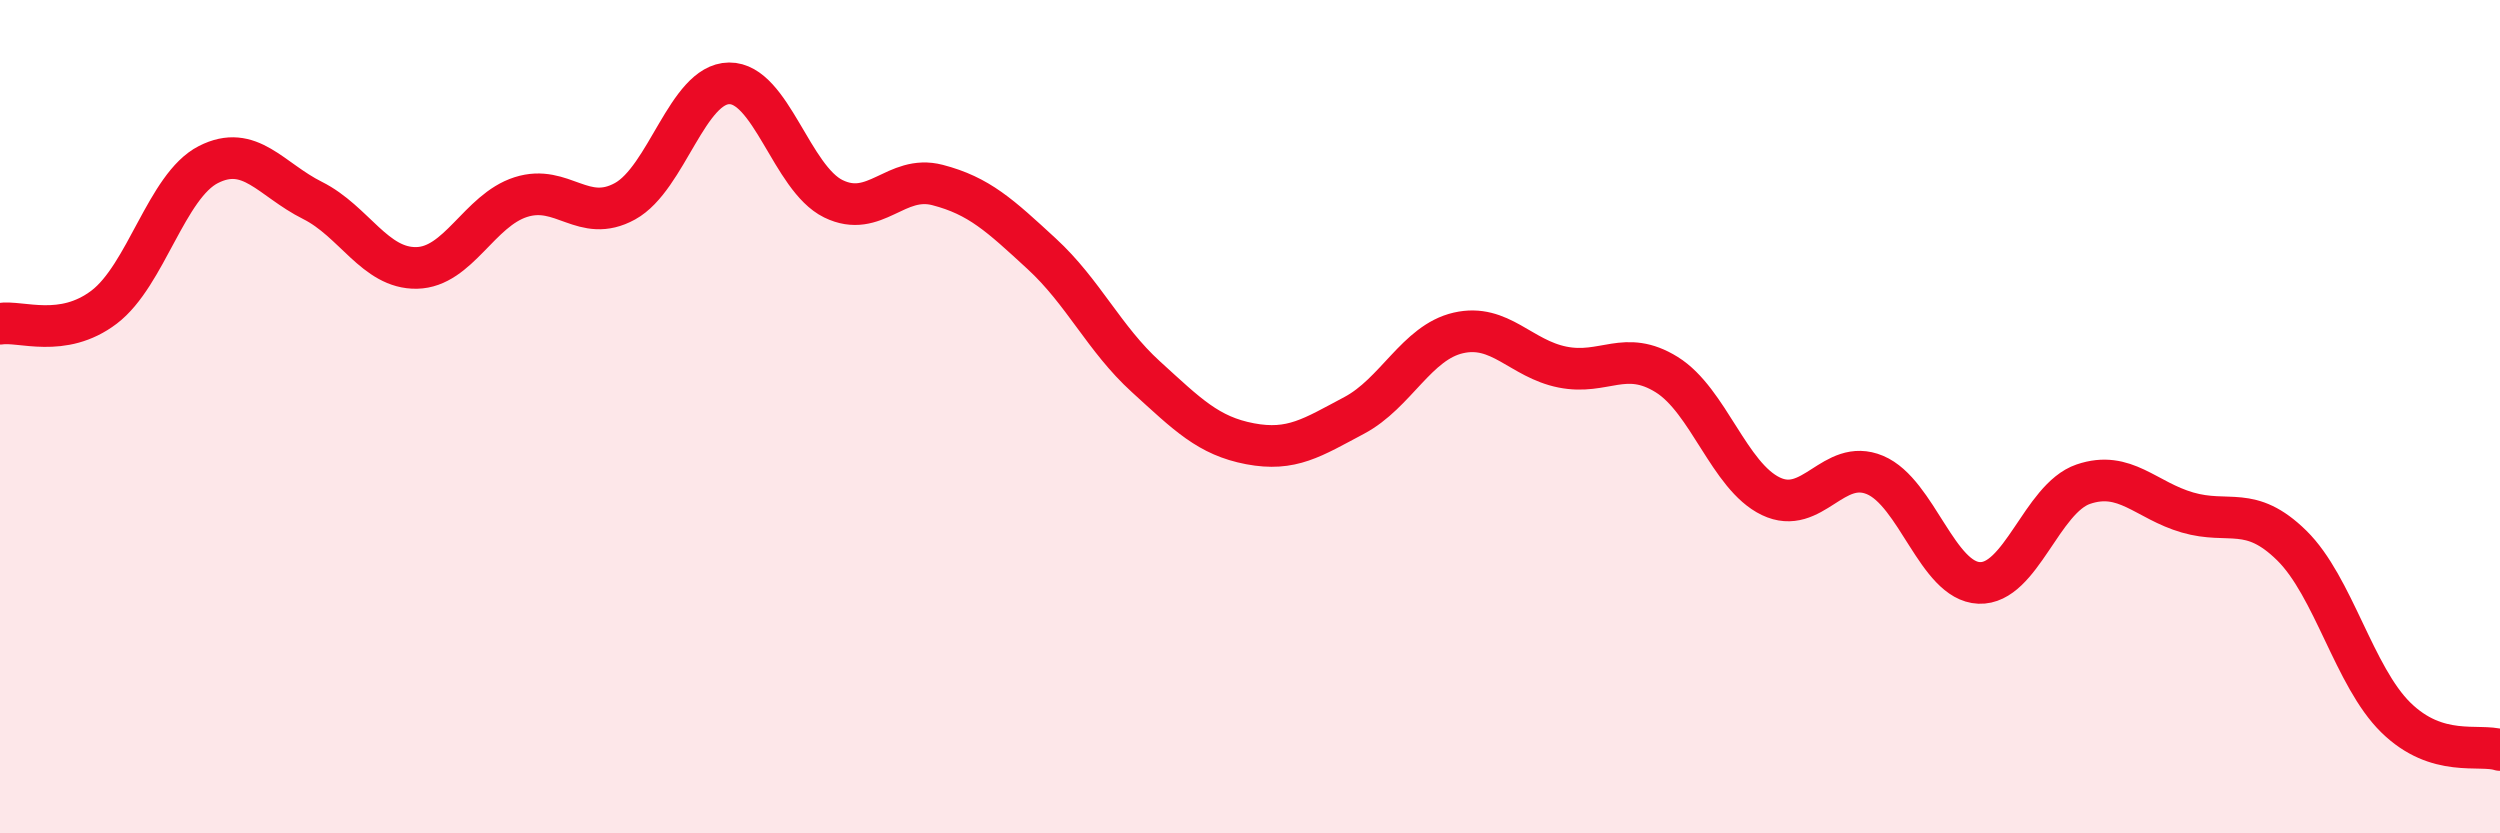
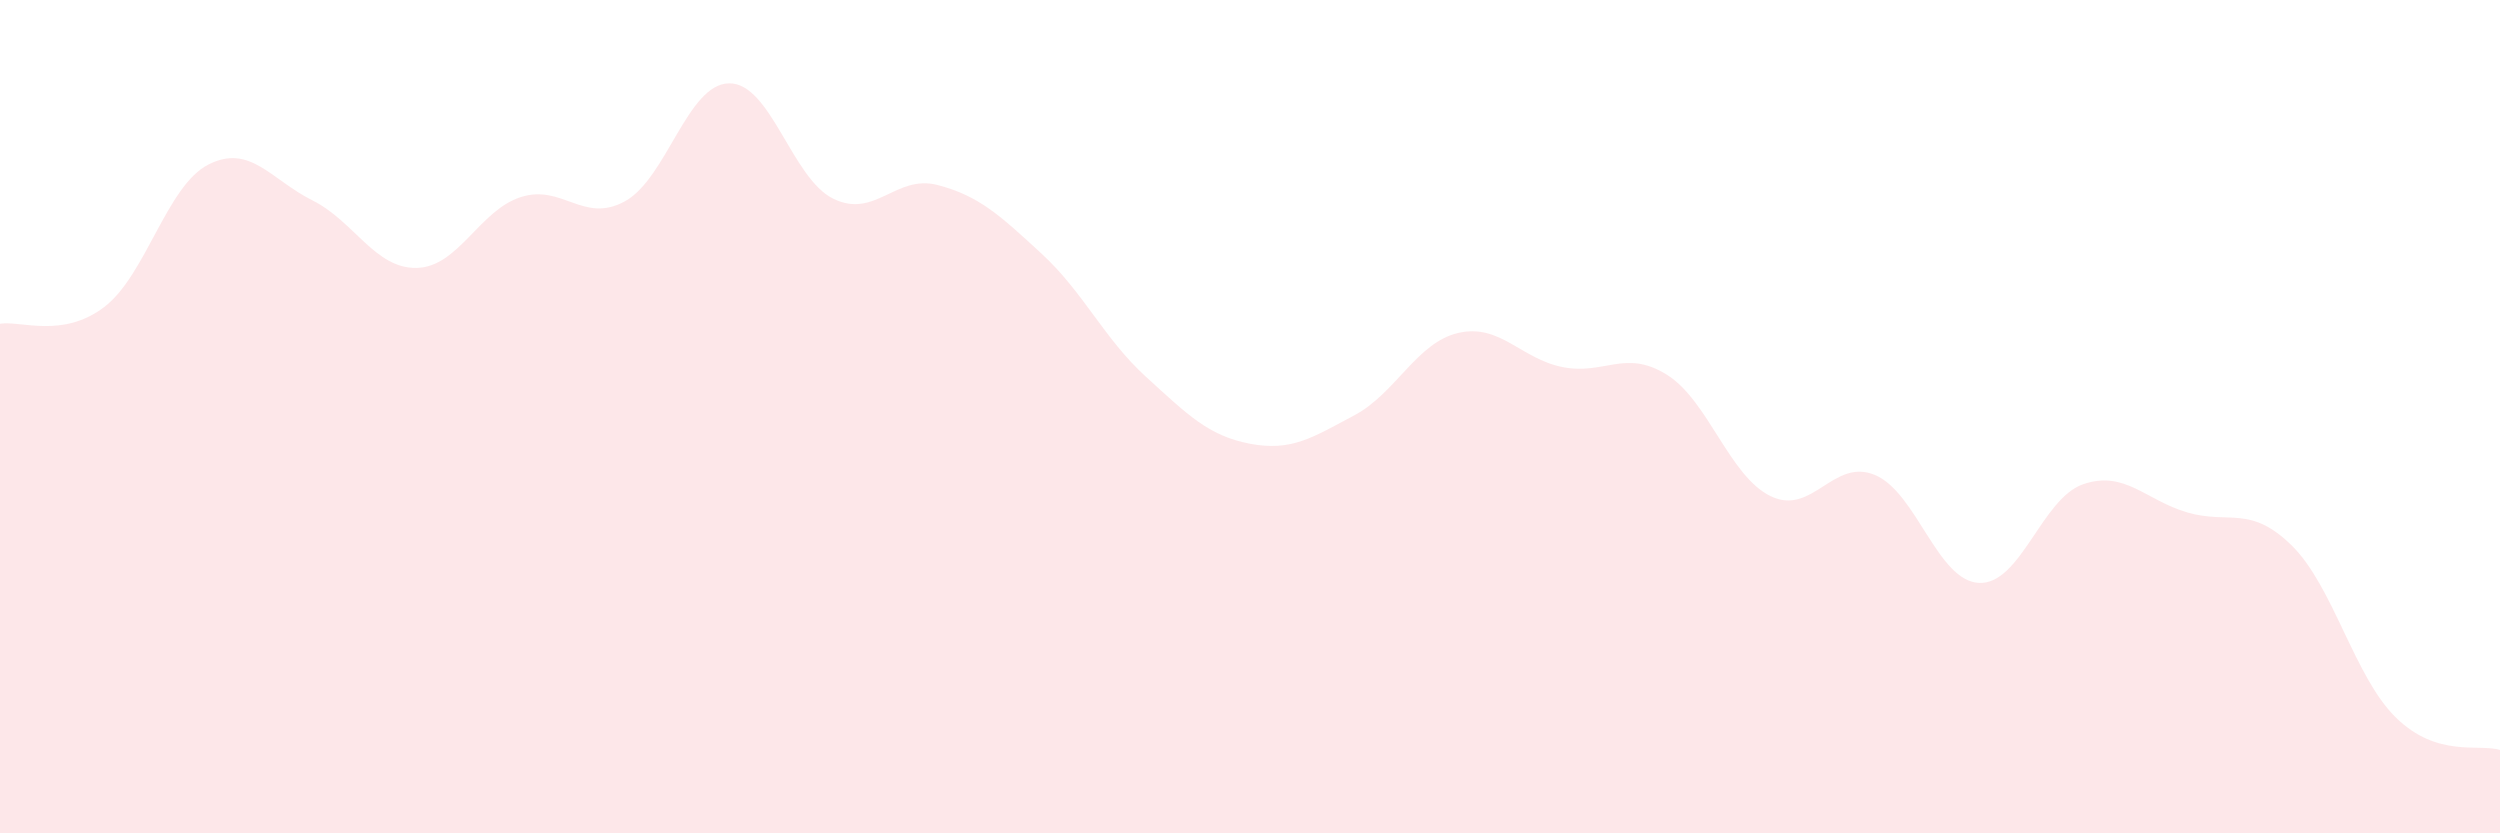
<svg xmlns="http://www.w3.org/2000/svg" width="60" height="20" viewBox="0 0 60 20">
  <path d="M 0,7.77 C 0.5,7.69 1.5,8.13 2.5,7.37 C 3.5,6.61 4,4.46 5,3.95 C 6,3.44 6.5,4.31 7.5,4.81 C 8.5,5.31 9,6.45 10,6.43 C 11,6.41 11.5,5.05 12.5,4.73 C 13.5,4.41 14,5.38 15,4.83 C 16,4.28 16.5,2.01 17.5,2 C 18.5,1.99 19,4.28 20,4.77 C 21,5.26 21.5,4.18 22.5,4.44 C 23.5,4.7 24,5.17 25,6.09 C 26,7.01 26.5,8.13 27.5,9.04 C 28.5,9.95 29,10.46 30,10.65 C 31,10.84 31.5,10.5 32.5,9.97 C 33.5,9.44 34,8.22 35,7.99 C 36,7.76 36.5,8.61 37.5,8.81 C 38.5,9.01 39,8.37 40,8.99 C 41,9.61 41.5,11.43 42.5,11.91 C 43.5,12.39 44,10.98 45,11.4 C 46,11.82 46.5,13.95 47.5,13.99 C 48.5,14.03 49,11.96 50,11.62 C 51,11.28 51.5,12.01 52.5,12.3 C 53.5,12.59 54,12.11 55,13.09 C 56,14.07 56.5,16.24 57.5,17.22 C 58.5,18.2 59.5,17.84 60,18L60 20L0 20Z" fill="#EB0A25" opacity="0.1" stroke-linecap="round" stroke-linejoin="round" />
-   <path d="M 0,7.77 C 0.5,7.69 1.5,8.13 2.5,7.37 C 3.5,6.61 4,4.46 5,3.95 C 6,3.44 6.5,4.31 7.5,4.81 C 8.5,5.31 9,6.45 10,6.43 C 11,6.41 11.5,5.05 12.5,4.73 C 13.5,4.41 14,5.38 15,4.83 C 16,4.28 16.5,2.01 17.5,2 C 18.5,1.99 19,4.28 20,4.77 C 21,5.26 21.5,4.18 22.5,4.44 C 23.5,4.7 24,5.17 25,6.09 C 26,7.01 26.5,8.13 27.5,9.04 C 28.5,9.95 29,10.46 30,10.65 C 31,10.84 31.5,10.5 32.5,9.97 C 33.5,9.44 34,8.22 35,7.99 C 36,7.76 36.5,8.61 37.5,8.81 C 38.5,9.01 39,8.37 40,8.99 C 41,9.61 41.5,11.43 42.5,11.91 C 43.5,12.39 44,10.98 45,11.4 C 46,11.82 46.5,13.95 47.5,13.99 C 48.5,14.03 49,11.96 50,11.62 C 51,11.28 51.5,12.01 52.5,12.3 C 53.5,12.59 54,12.11 55,13.09 C 56,14.07 56.5,16.24 57.5,17.22 C 58.5,18.2 59.5,17.84 60,18" stroke="#EB0A25" stroke-width="1" fill="none" stroke-linecap="round" stroke-linejoin="round" />
</svg>